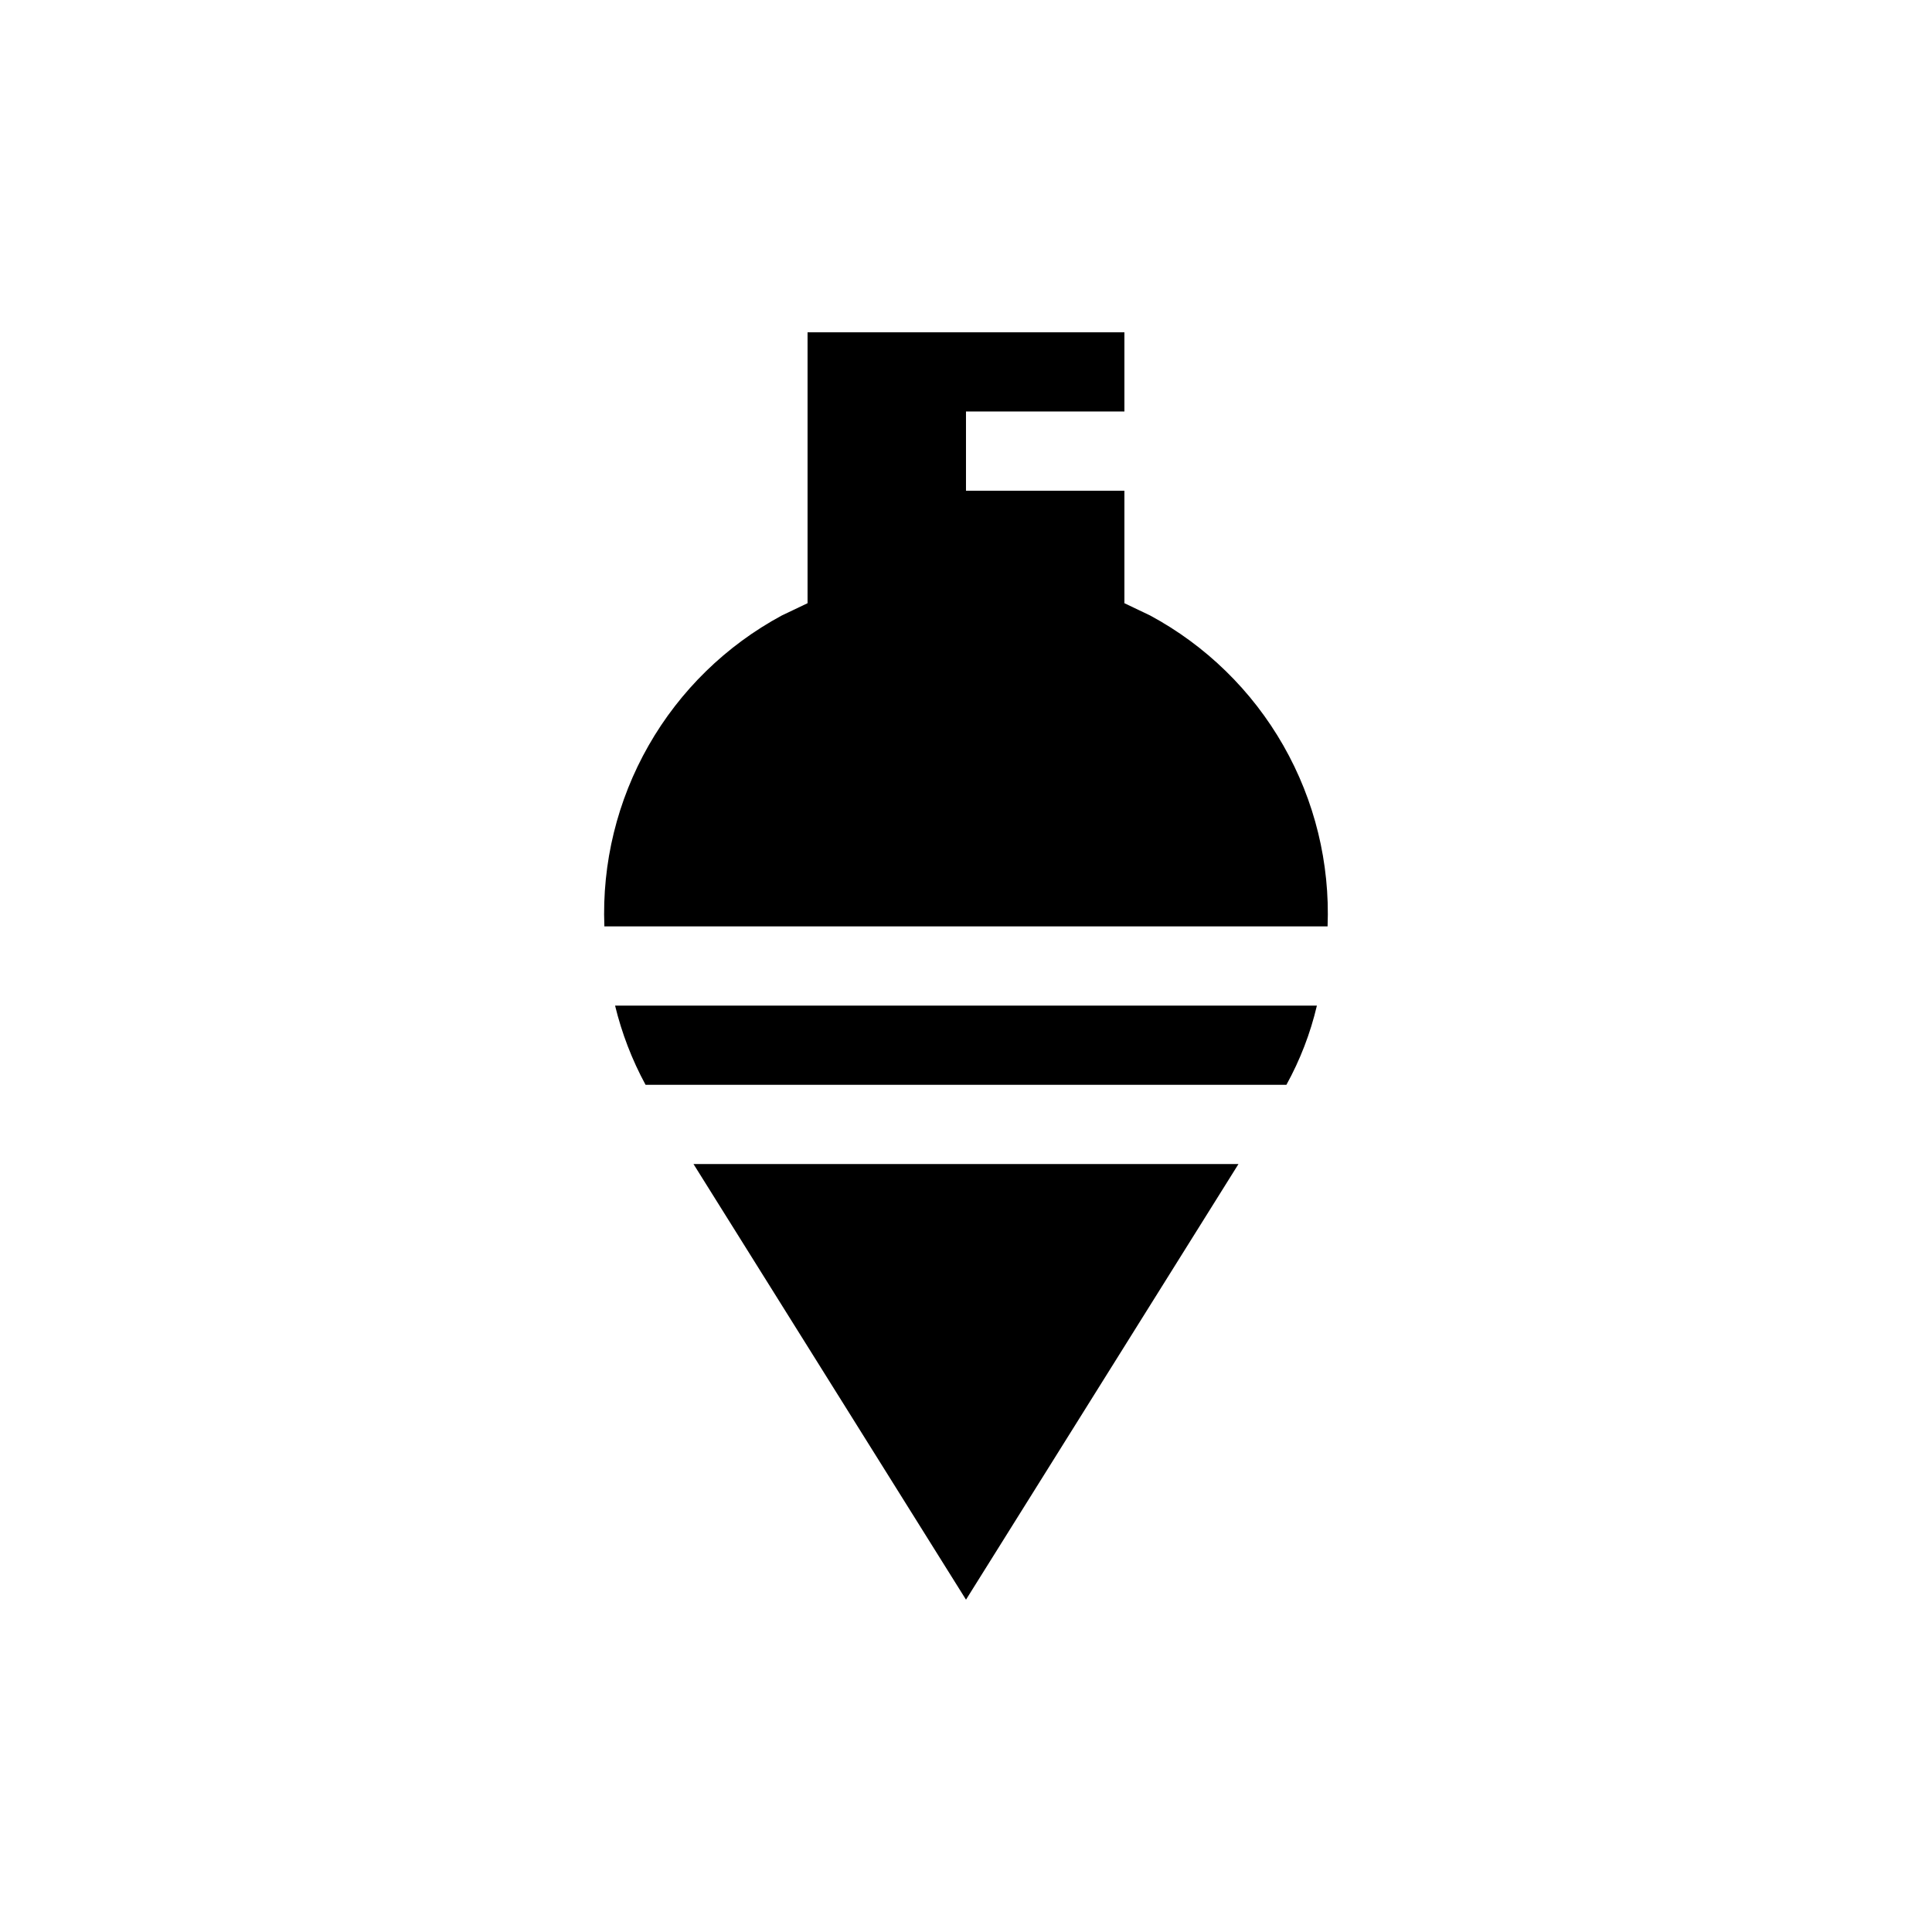
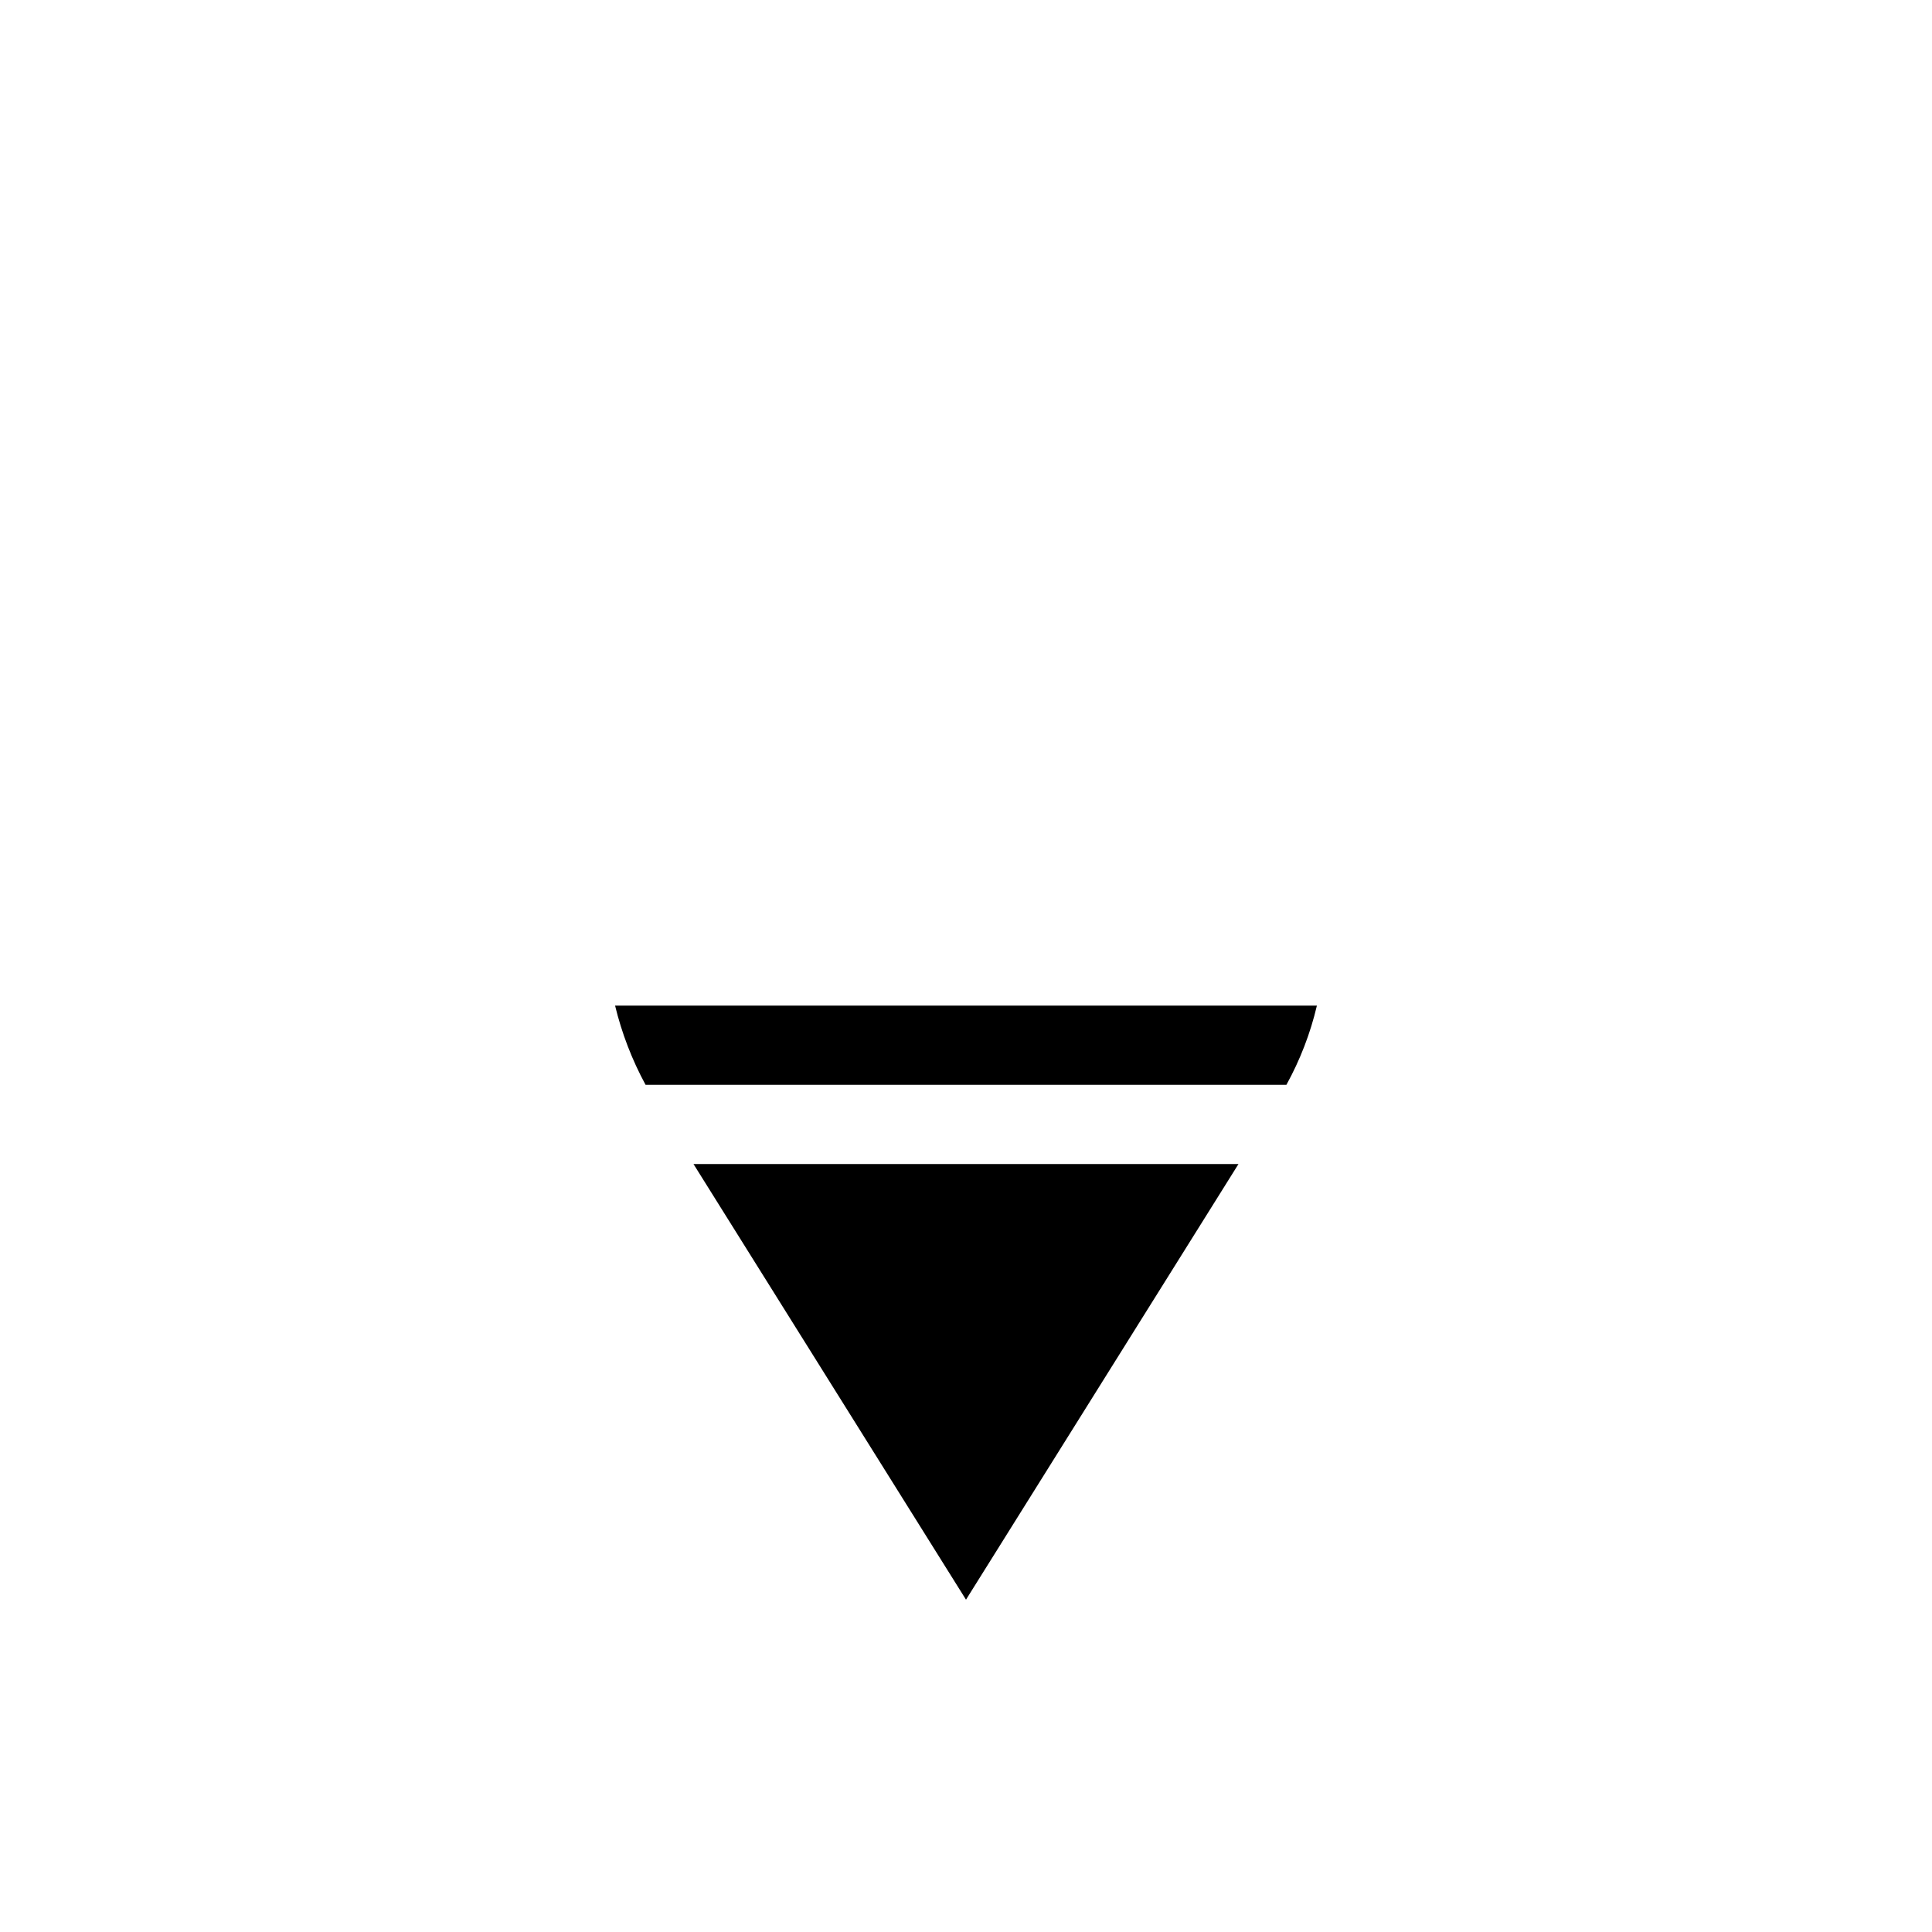
<svg xmlns="http://www.w3.org/2000/svg" fill="#000000" width="800px" height="800px" version="1.1" viewBox="144 144 512 512">
  <g>
    <path d="m400 567.93 72.211-115.45h-144.43z" />
    <path d="m315.09 431.49h169.82c3.637-6.598 6.359-13.66 8.082-20.992h-185.99c1.773 7.316 4.488 14.375 8.082 20.992z" />
-     <path d="m448.8 307.11-6.82-3.254v-29.809h-41.984v-20.992h41.984v-20.992h-83.969v71.793l-6.824 3.254c-14.762 7.961-26.992 19.898-35.305 34.465-8.312 14.566-12.371 31.172-11.719 47.93h191.66c0.652-16.758-3.406-33.363-11.719-47.93-8.312-14.566-20.543-26.504-35.305-34.465z" />
  </g>
</svg>